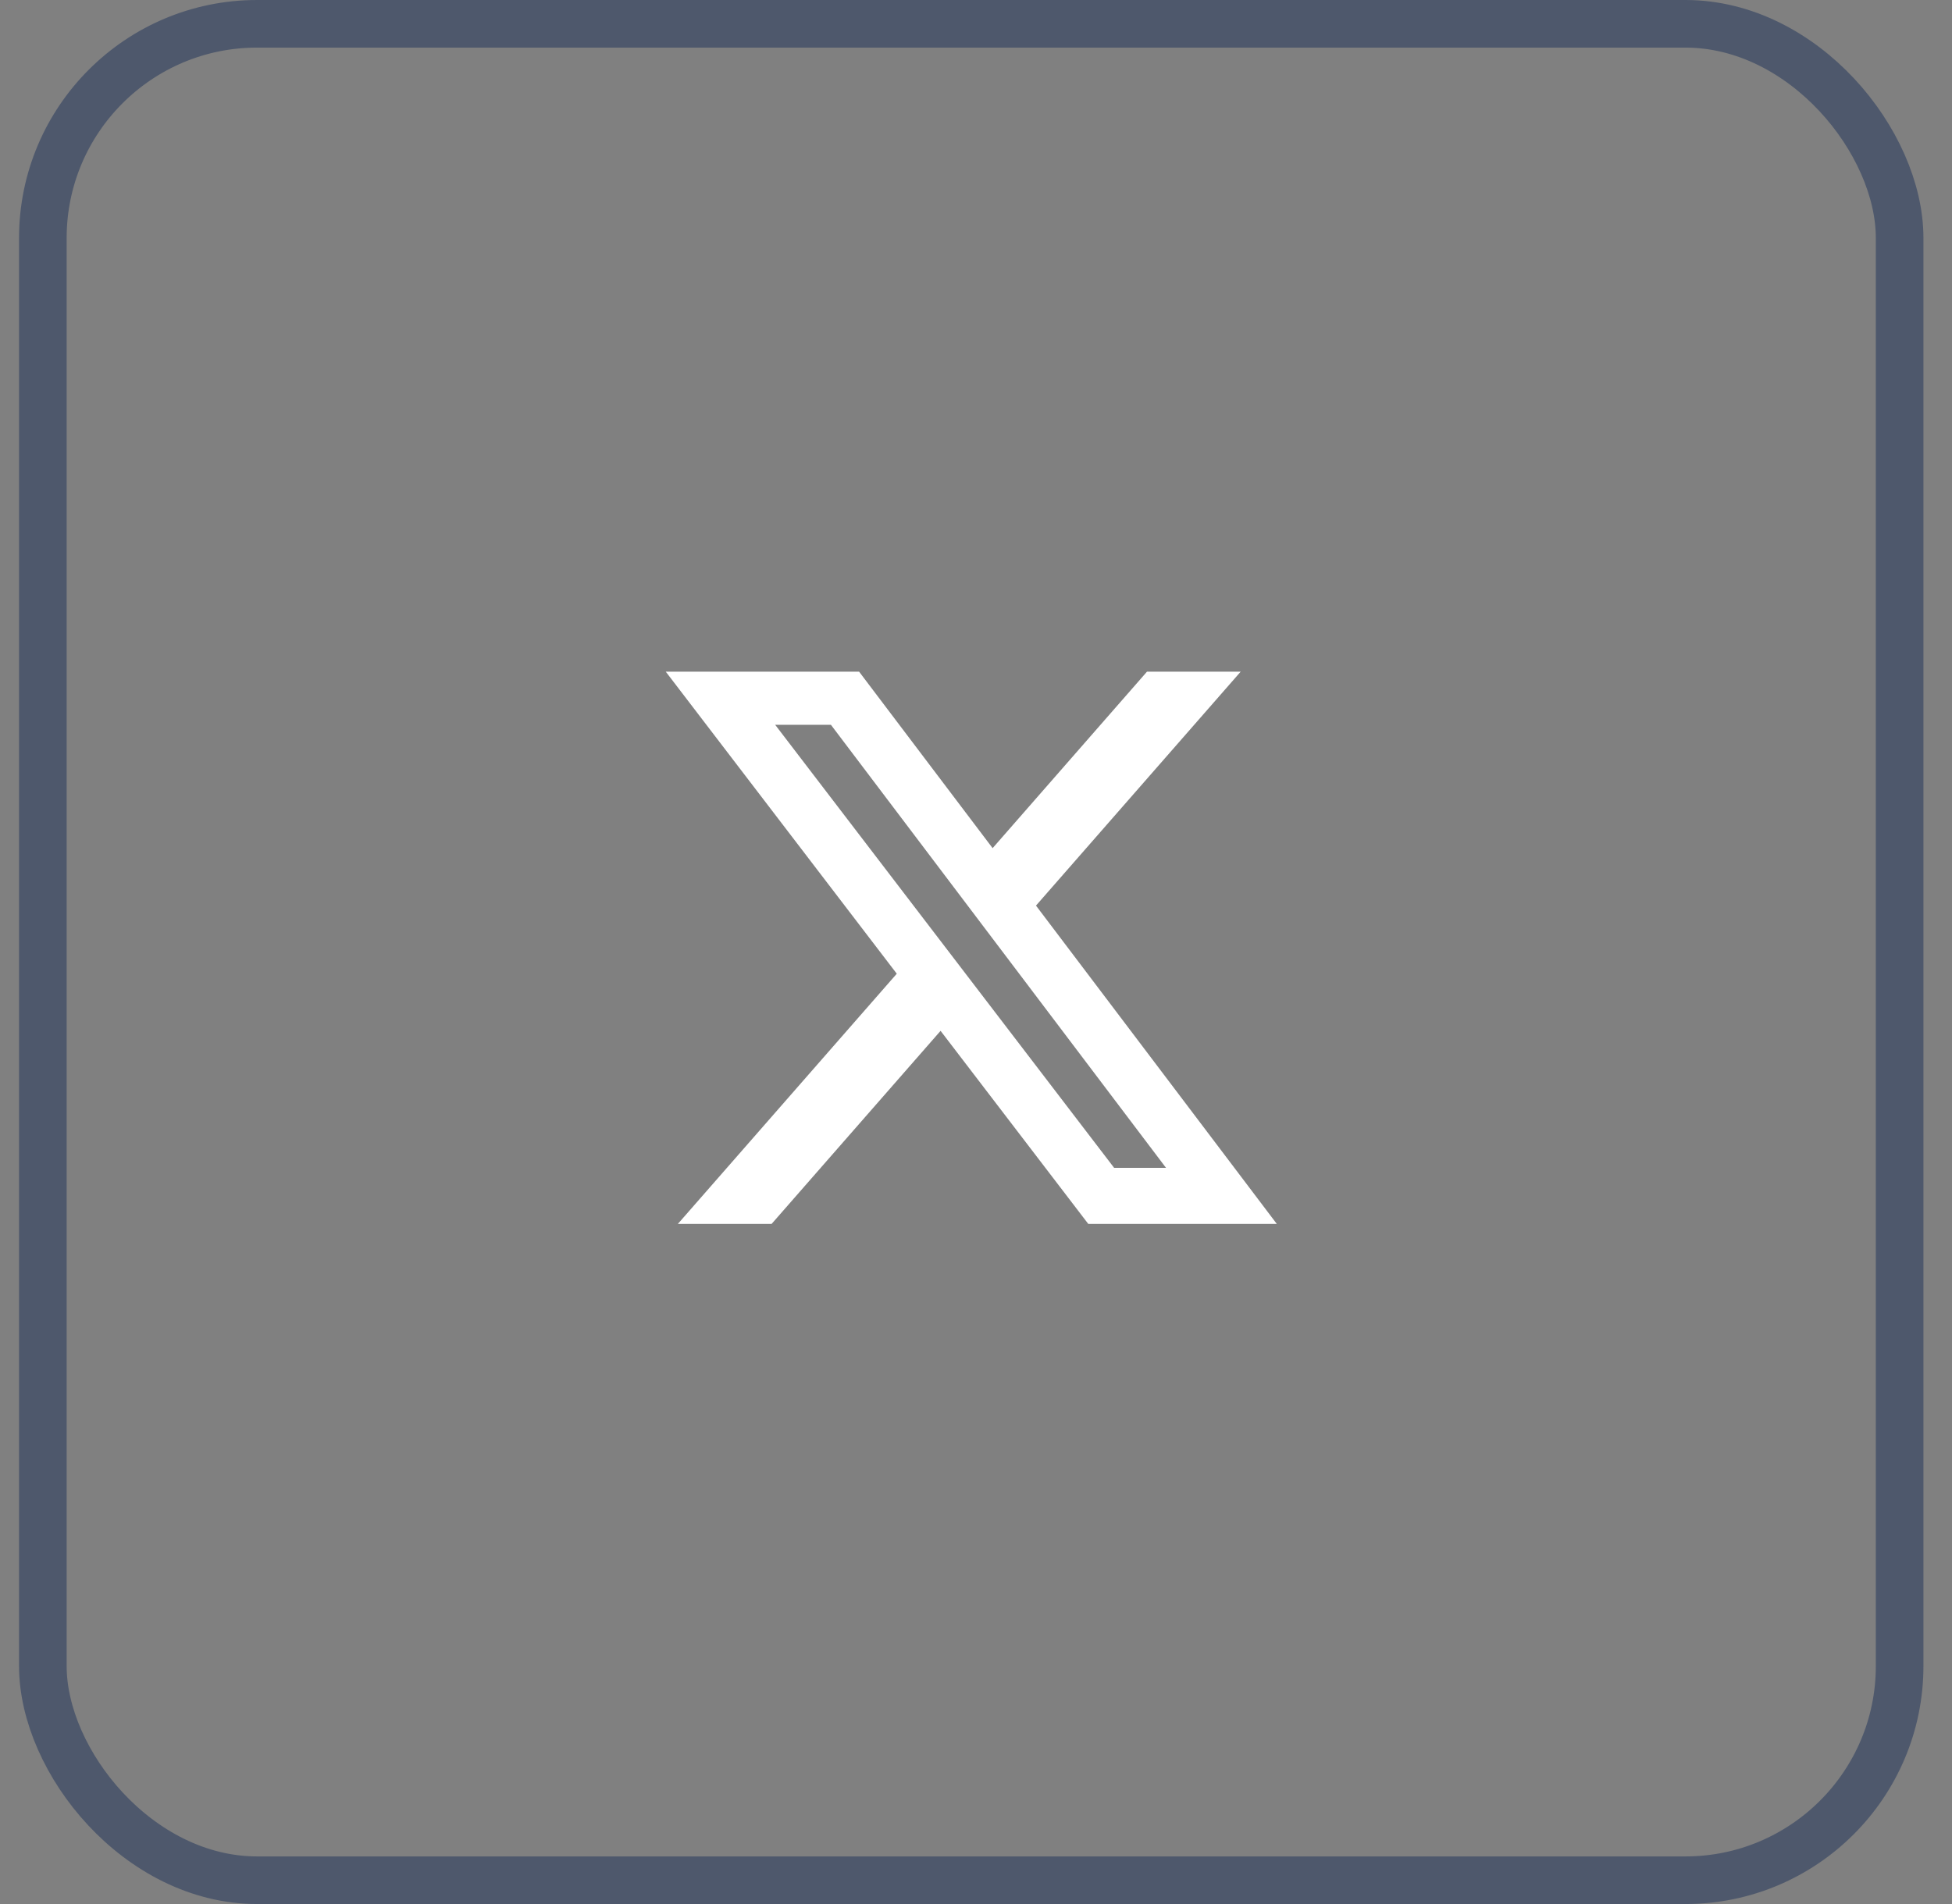
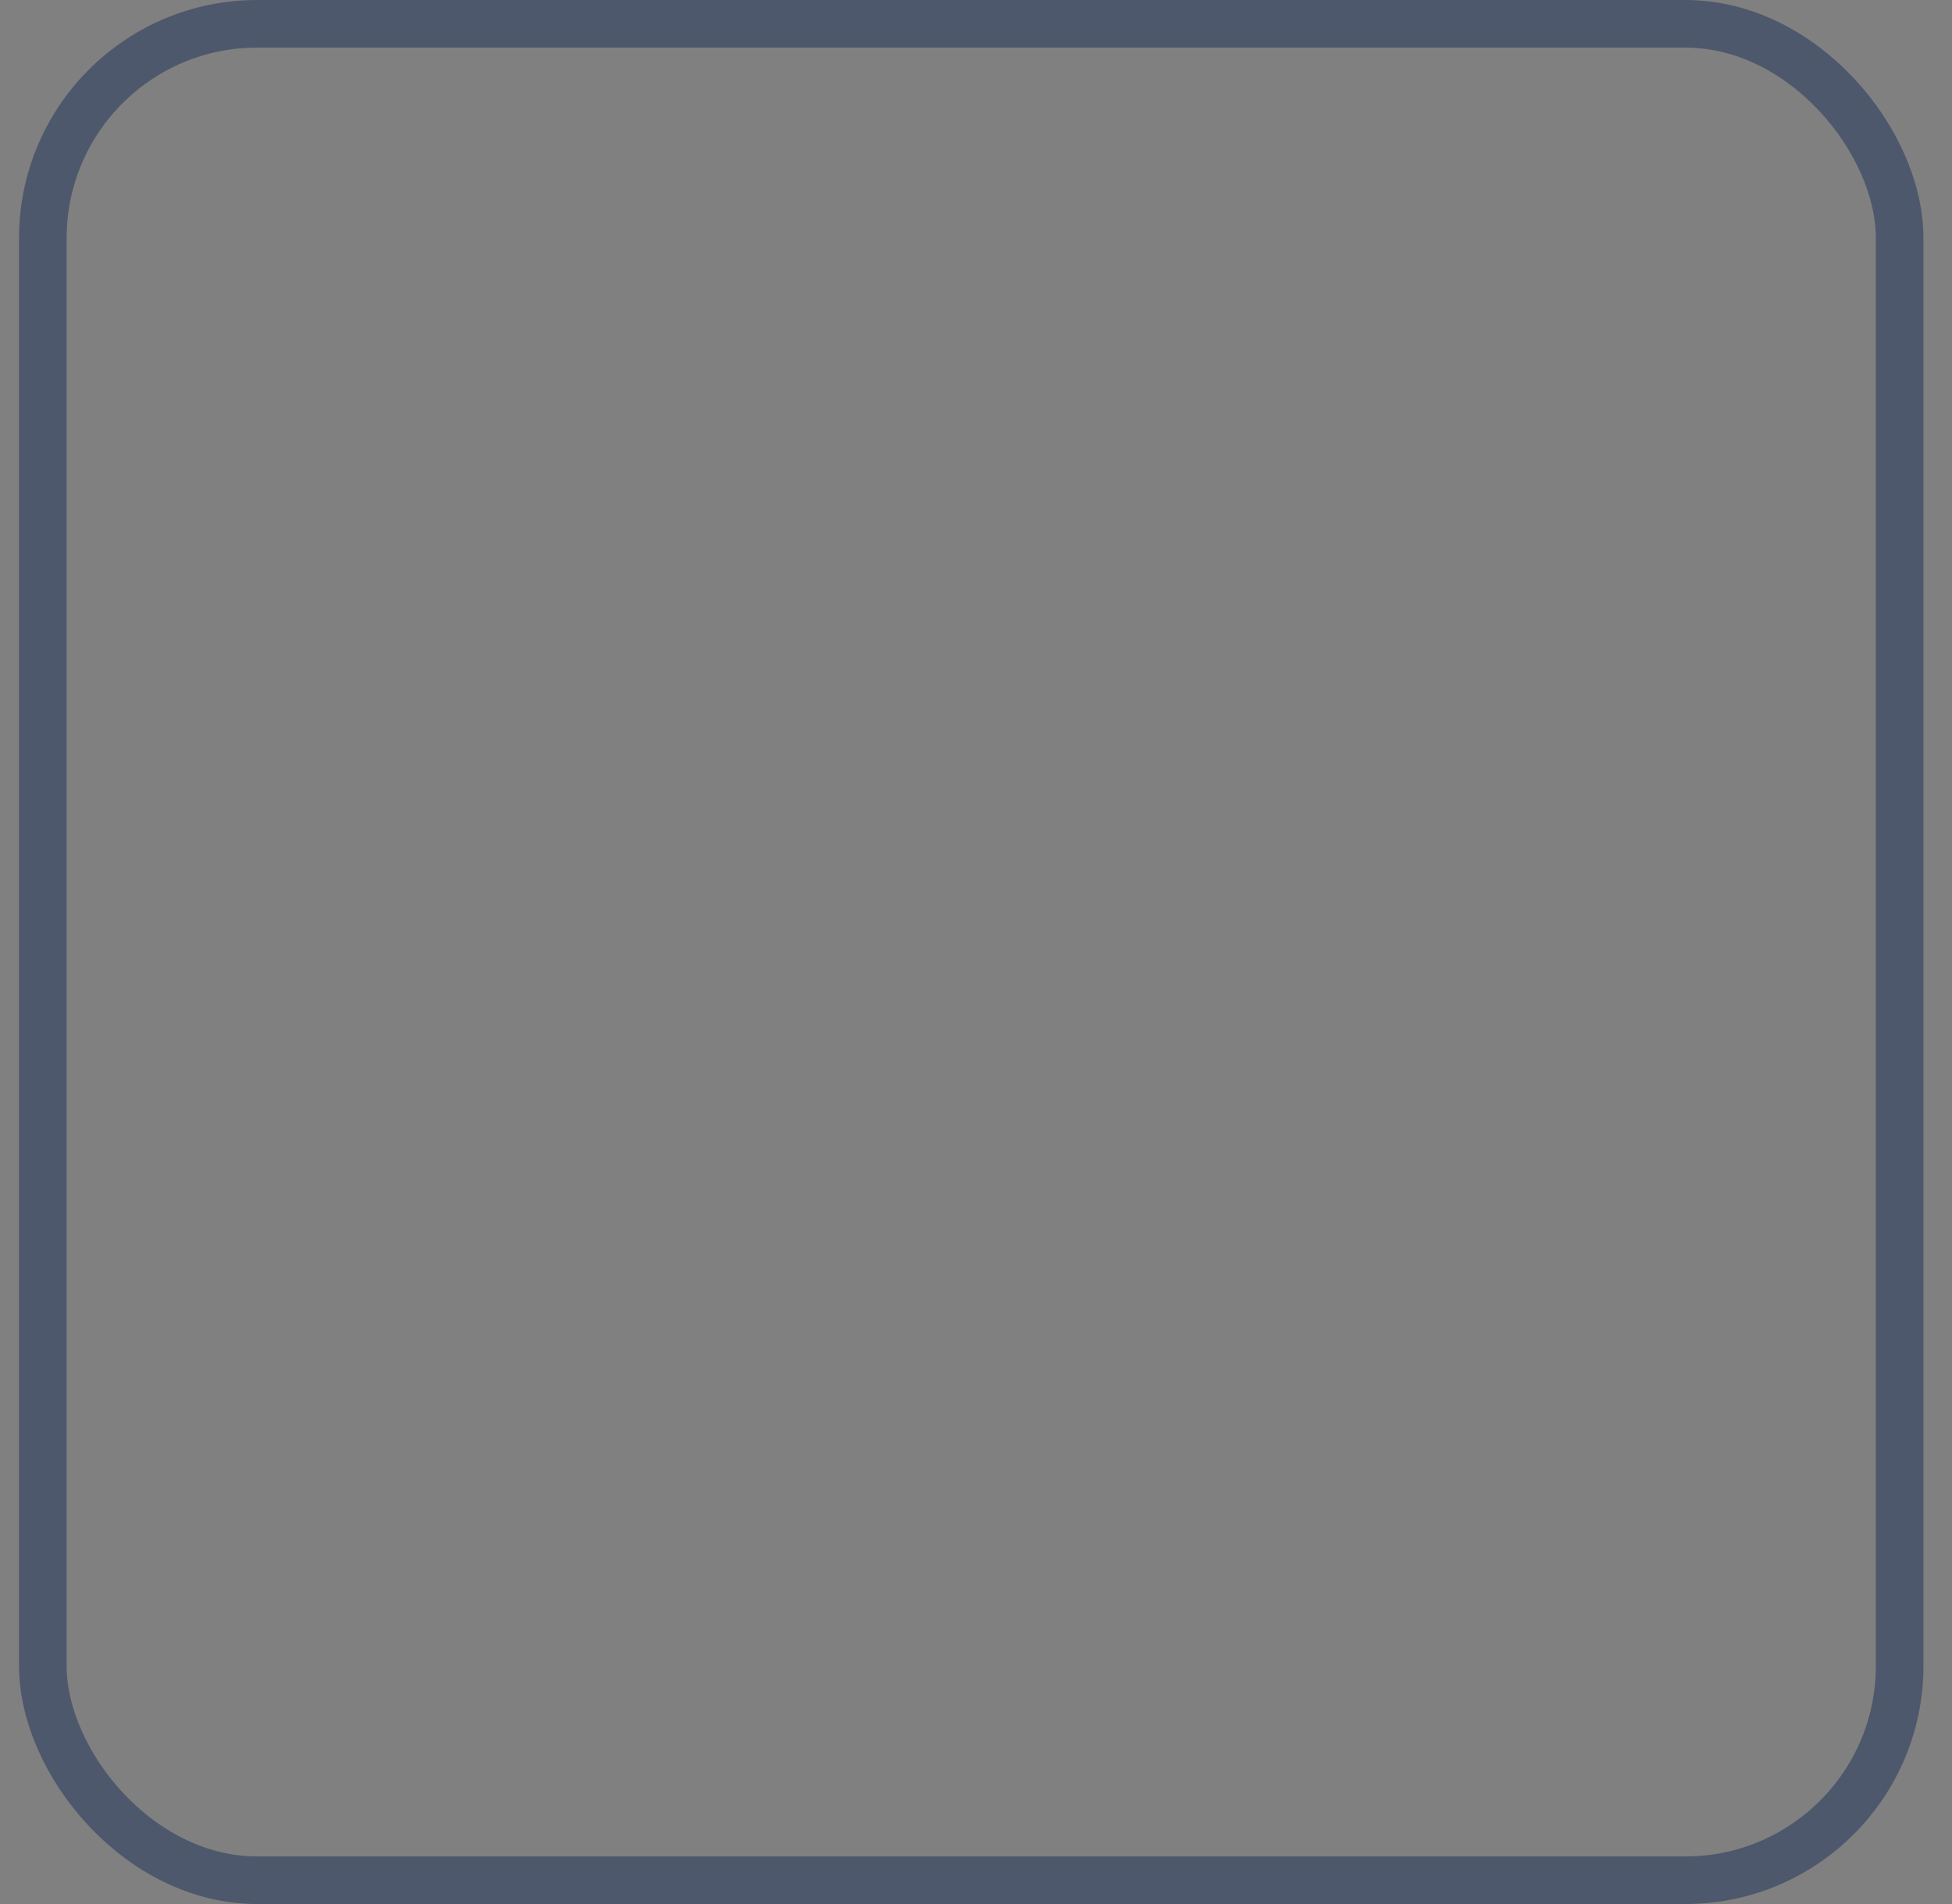
<svg xmlns="http://www.w3.org/2000/svg" width="41" height="40" viewBox="0 0 41 40" fill="none">
  <rect x="0" y="0" width="41" height="40" fill="#808080" stroke="none" />
  <rect x="0.9" y="0.5" width="39" height="39" rx="4.5" stroke="#4E586C" />
  <g clip-path="url(#clip0_858_2550)">
-     <path d="M24.091 14.111H26.059L21.76 19.025L26.818 25.712H22.858L19.756 21.656L16.207 25.712H14.238L18.836 20.456L13.984 14.111H18.045L20.849 17.818L24.091 14.111ZM23.401 24.534H24.491L17.453 15.227H16.282L23.401 24.534Z" fill="white" />
-   </g>
+     </g>
  <defs>
    <clipPath id="clip0_858_2550">
      <rect width="14" height="14" fill="white" transform="translate(13.4 13)" />
    </clipPath>
  </defs>
</svg>